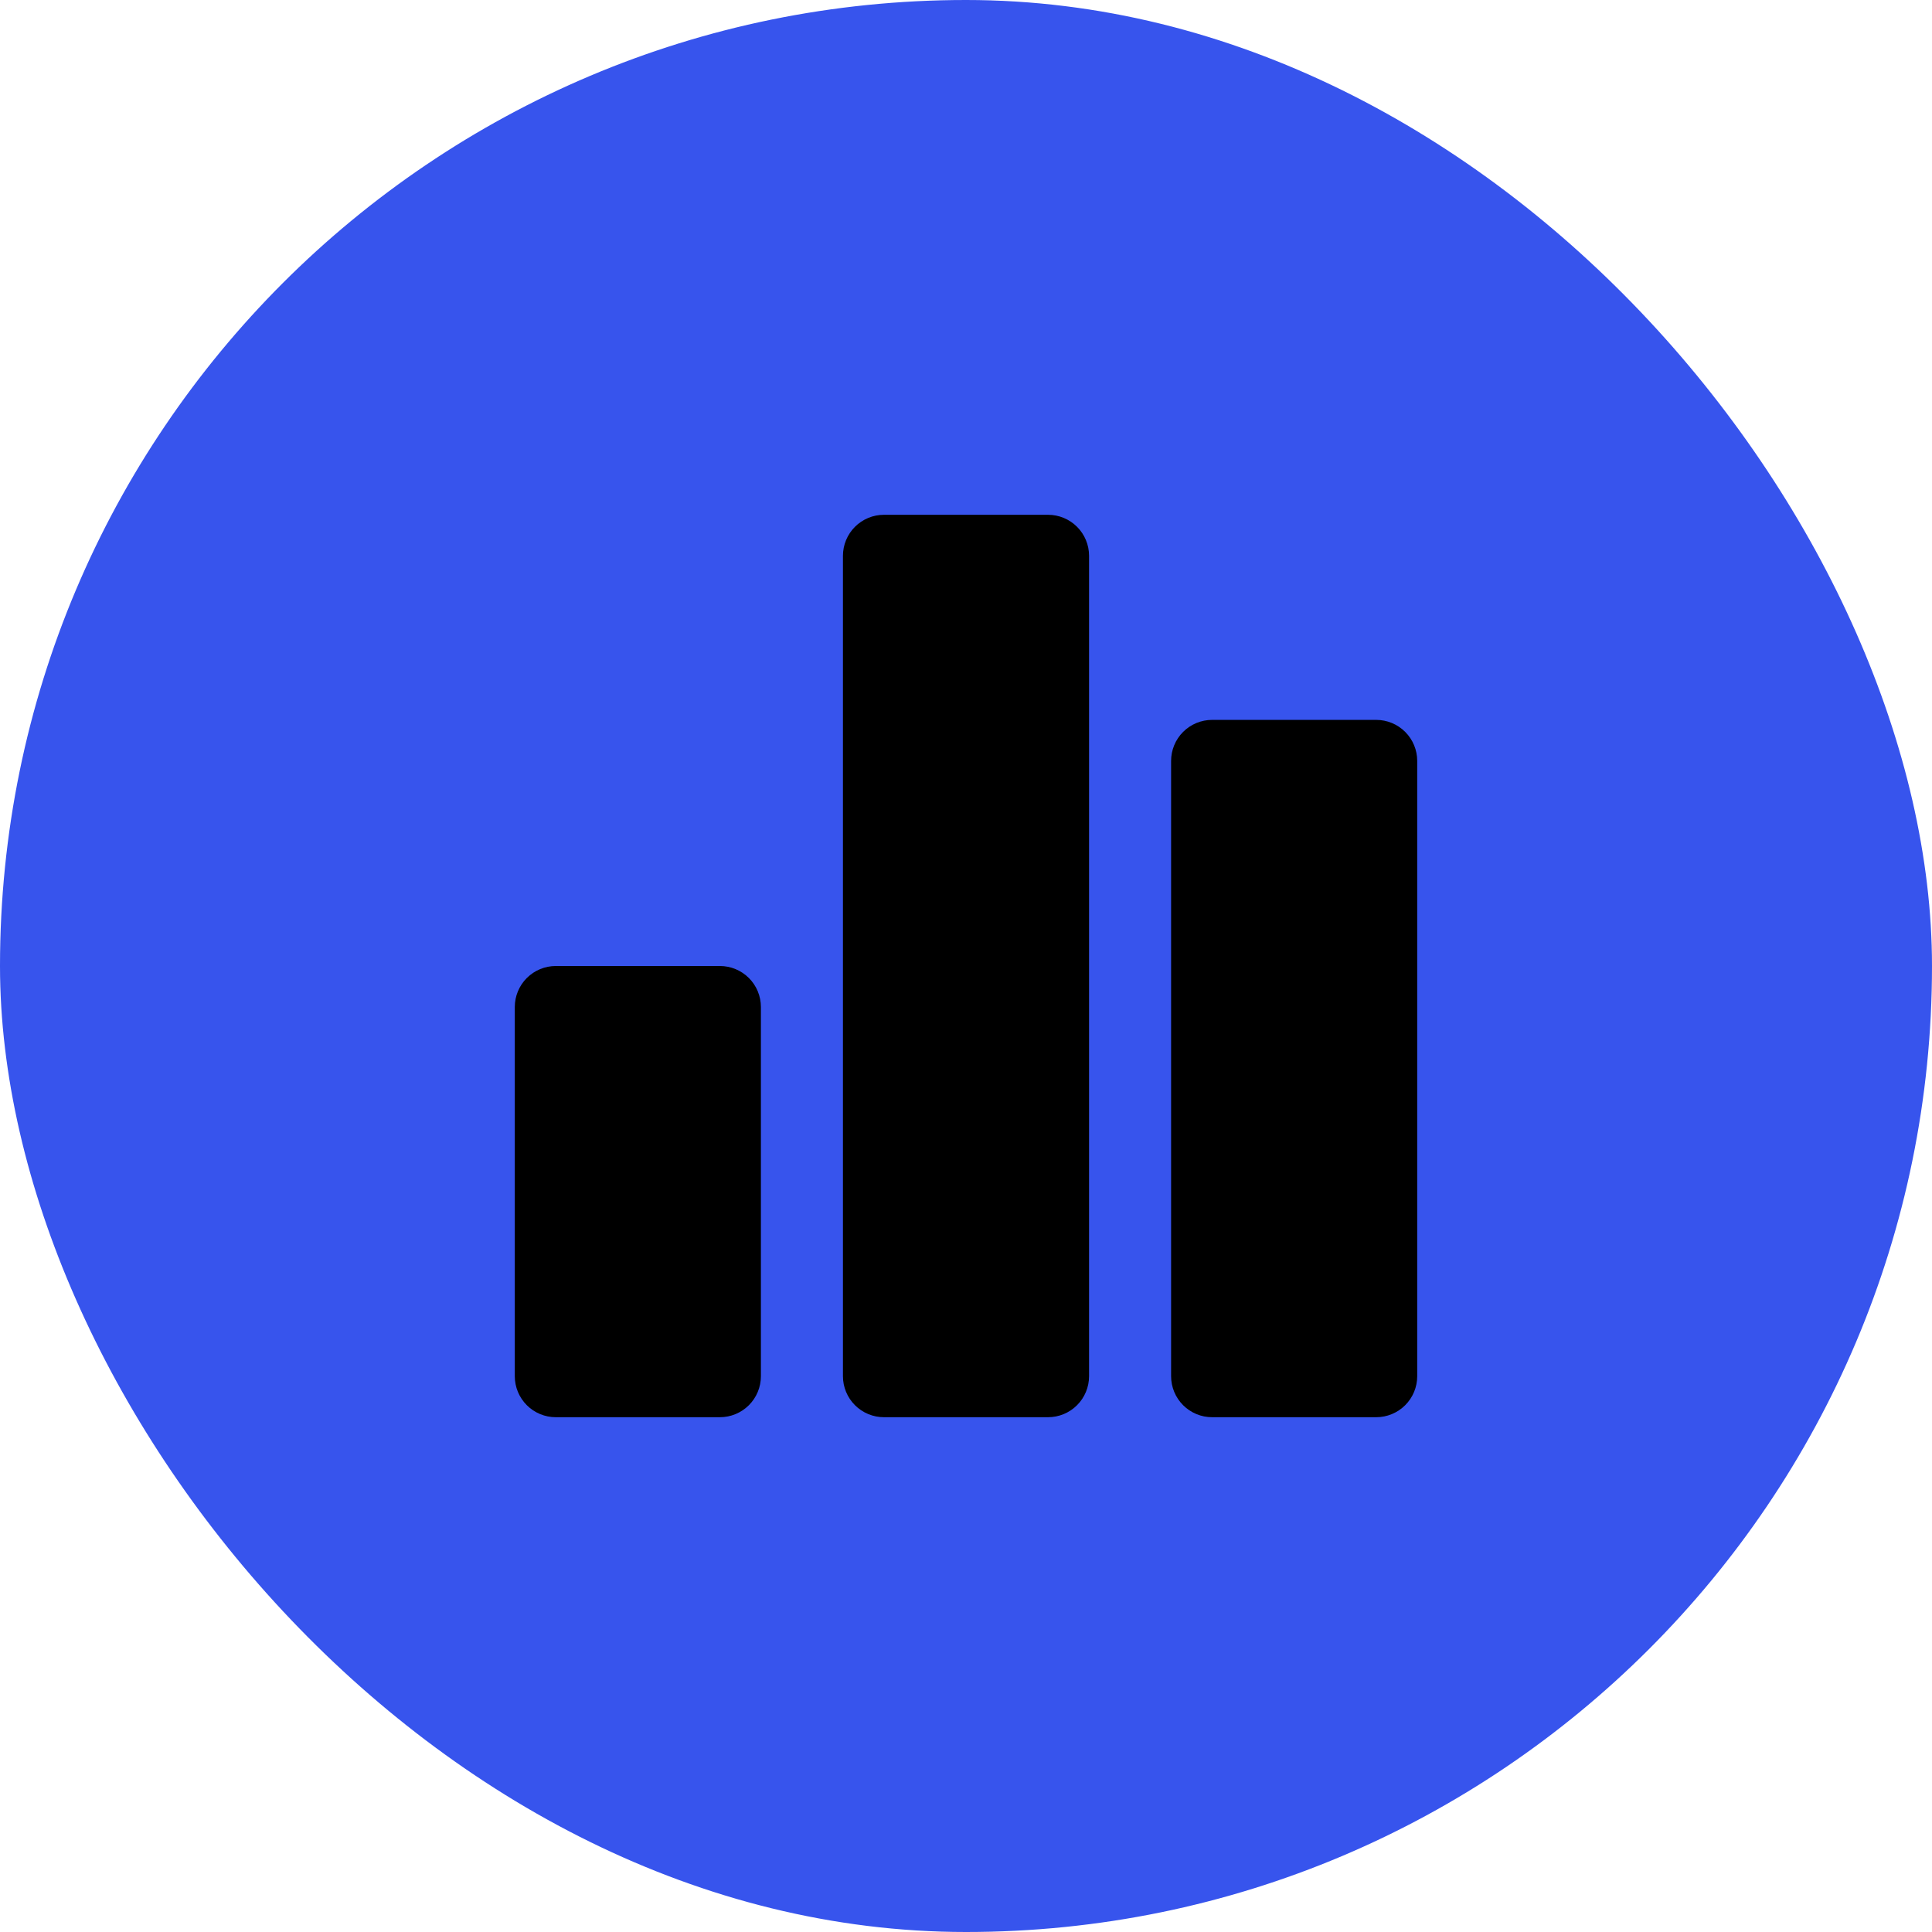
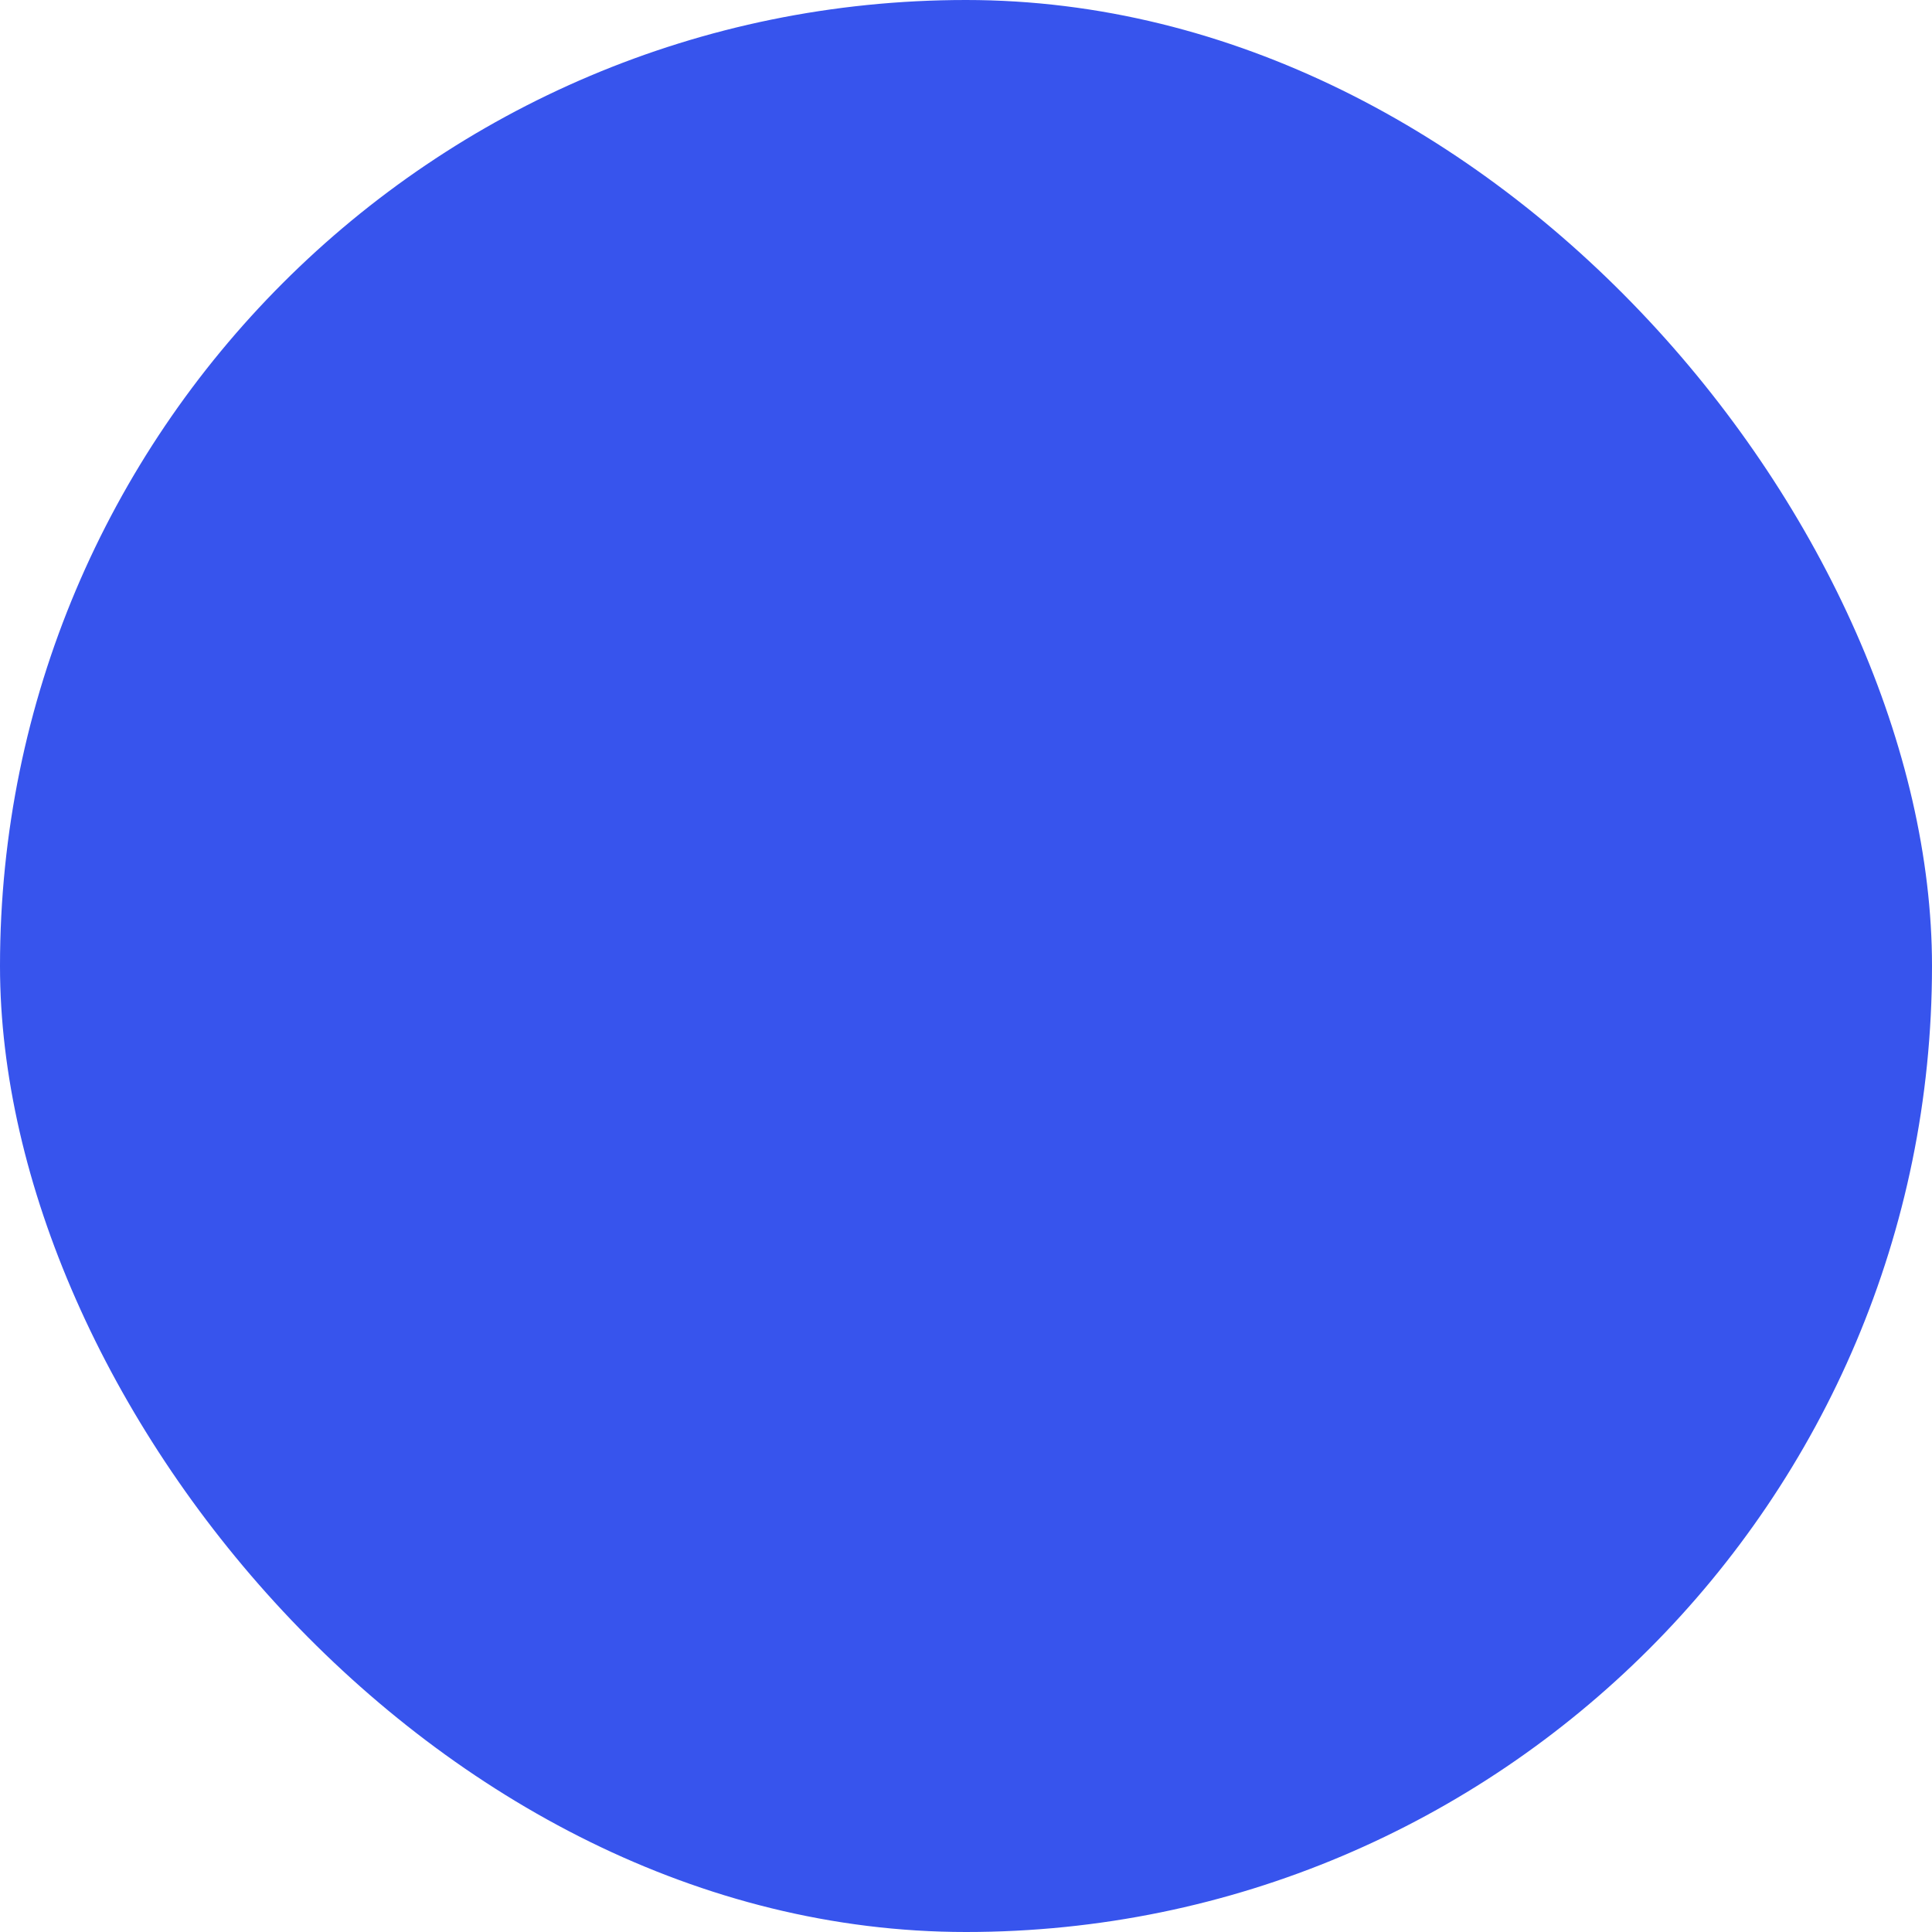
<svg xmlns="http://www.w3.org/2000/svg" width="628" height="628" viewBox="0 0 628 628" fill="none">
  <rect width="628" height="628" rx="314" fill="#3754ED" />
-   <path d="M247.334 327.333V447.333C247.334 450.87 245.929 454.261 243.429 456.761C240.928 459.262 237.537 460.667 234.001 460.667H180.667C177.131 460.667 173.74 459.262 171.239 456.761C168.739 454.261 167.334 450.87 167.334 447.333V327.333C167.334 323.797 168.739 320.406 171.239 317.905C173.74 315.405 177.131 314 180.667 314H234.001C237.537 314 240.928 315.405 243.429 317.905C245.929 320.406 247.334 323.797 247.334 327.333ZM340.667 167.333H287.334C283.798 167.333 280.406 168.738 277.906 171.239C275.405 173.739 274.001 177.13 274.001 180.667V447.333C274.001 450.87 275.405 454.261 277.906 456.761C280.406 459.262 283.798 460.667 287.334 460.667H340.667C344.204 460.667 347.595 459.262 350.095 456.761C352.596 454.261 354.001 450.87 354.001 447.333V180.667C354.001 177.13 352.596 173.739 350.095 171.239C347.595 168.738 344.204 167.333 340.667 167.333ZM447.334 234H394.001C390.464 234 387.073 235.405 384.573 237.905C382.072 240.406 380.667 243.797 380.667 247.333V447.333C380.667 450.87 382.072 454.261 384.573 456.761C387.073 459.262 390.464 460.667 394.001 460.667H447.334C450.87 460.667 454.262 459.262 456.762 456.761C459.263 454.261 460.667 450.87 460.667 447.333V247.333C460.667 243.797 459.263 240.406 456.762 237.905C454.262 235.405 450.87 234 447.334 234Z" fill="black" />
</svg>